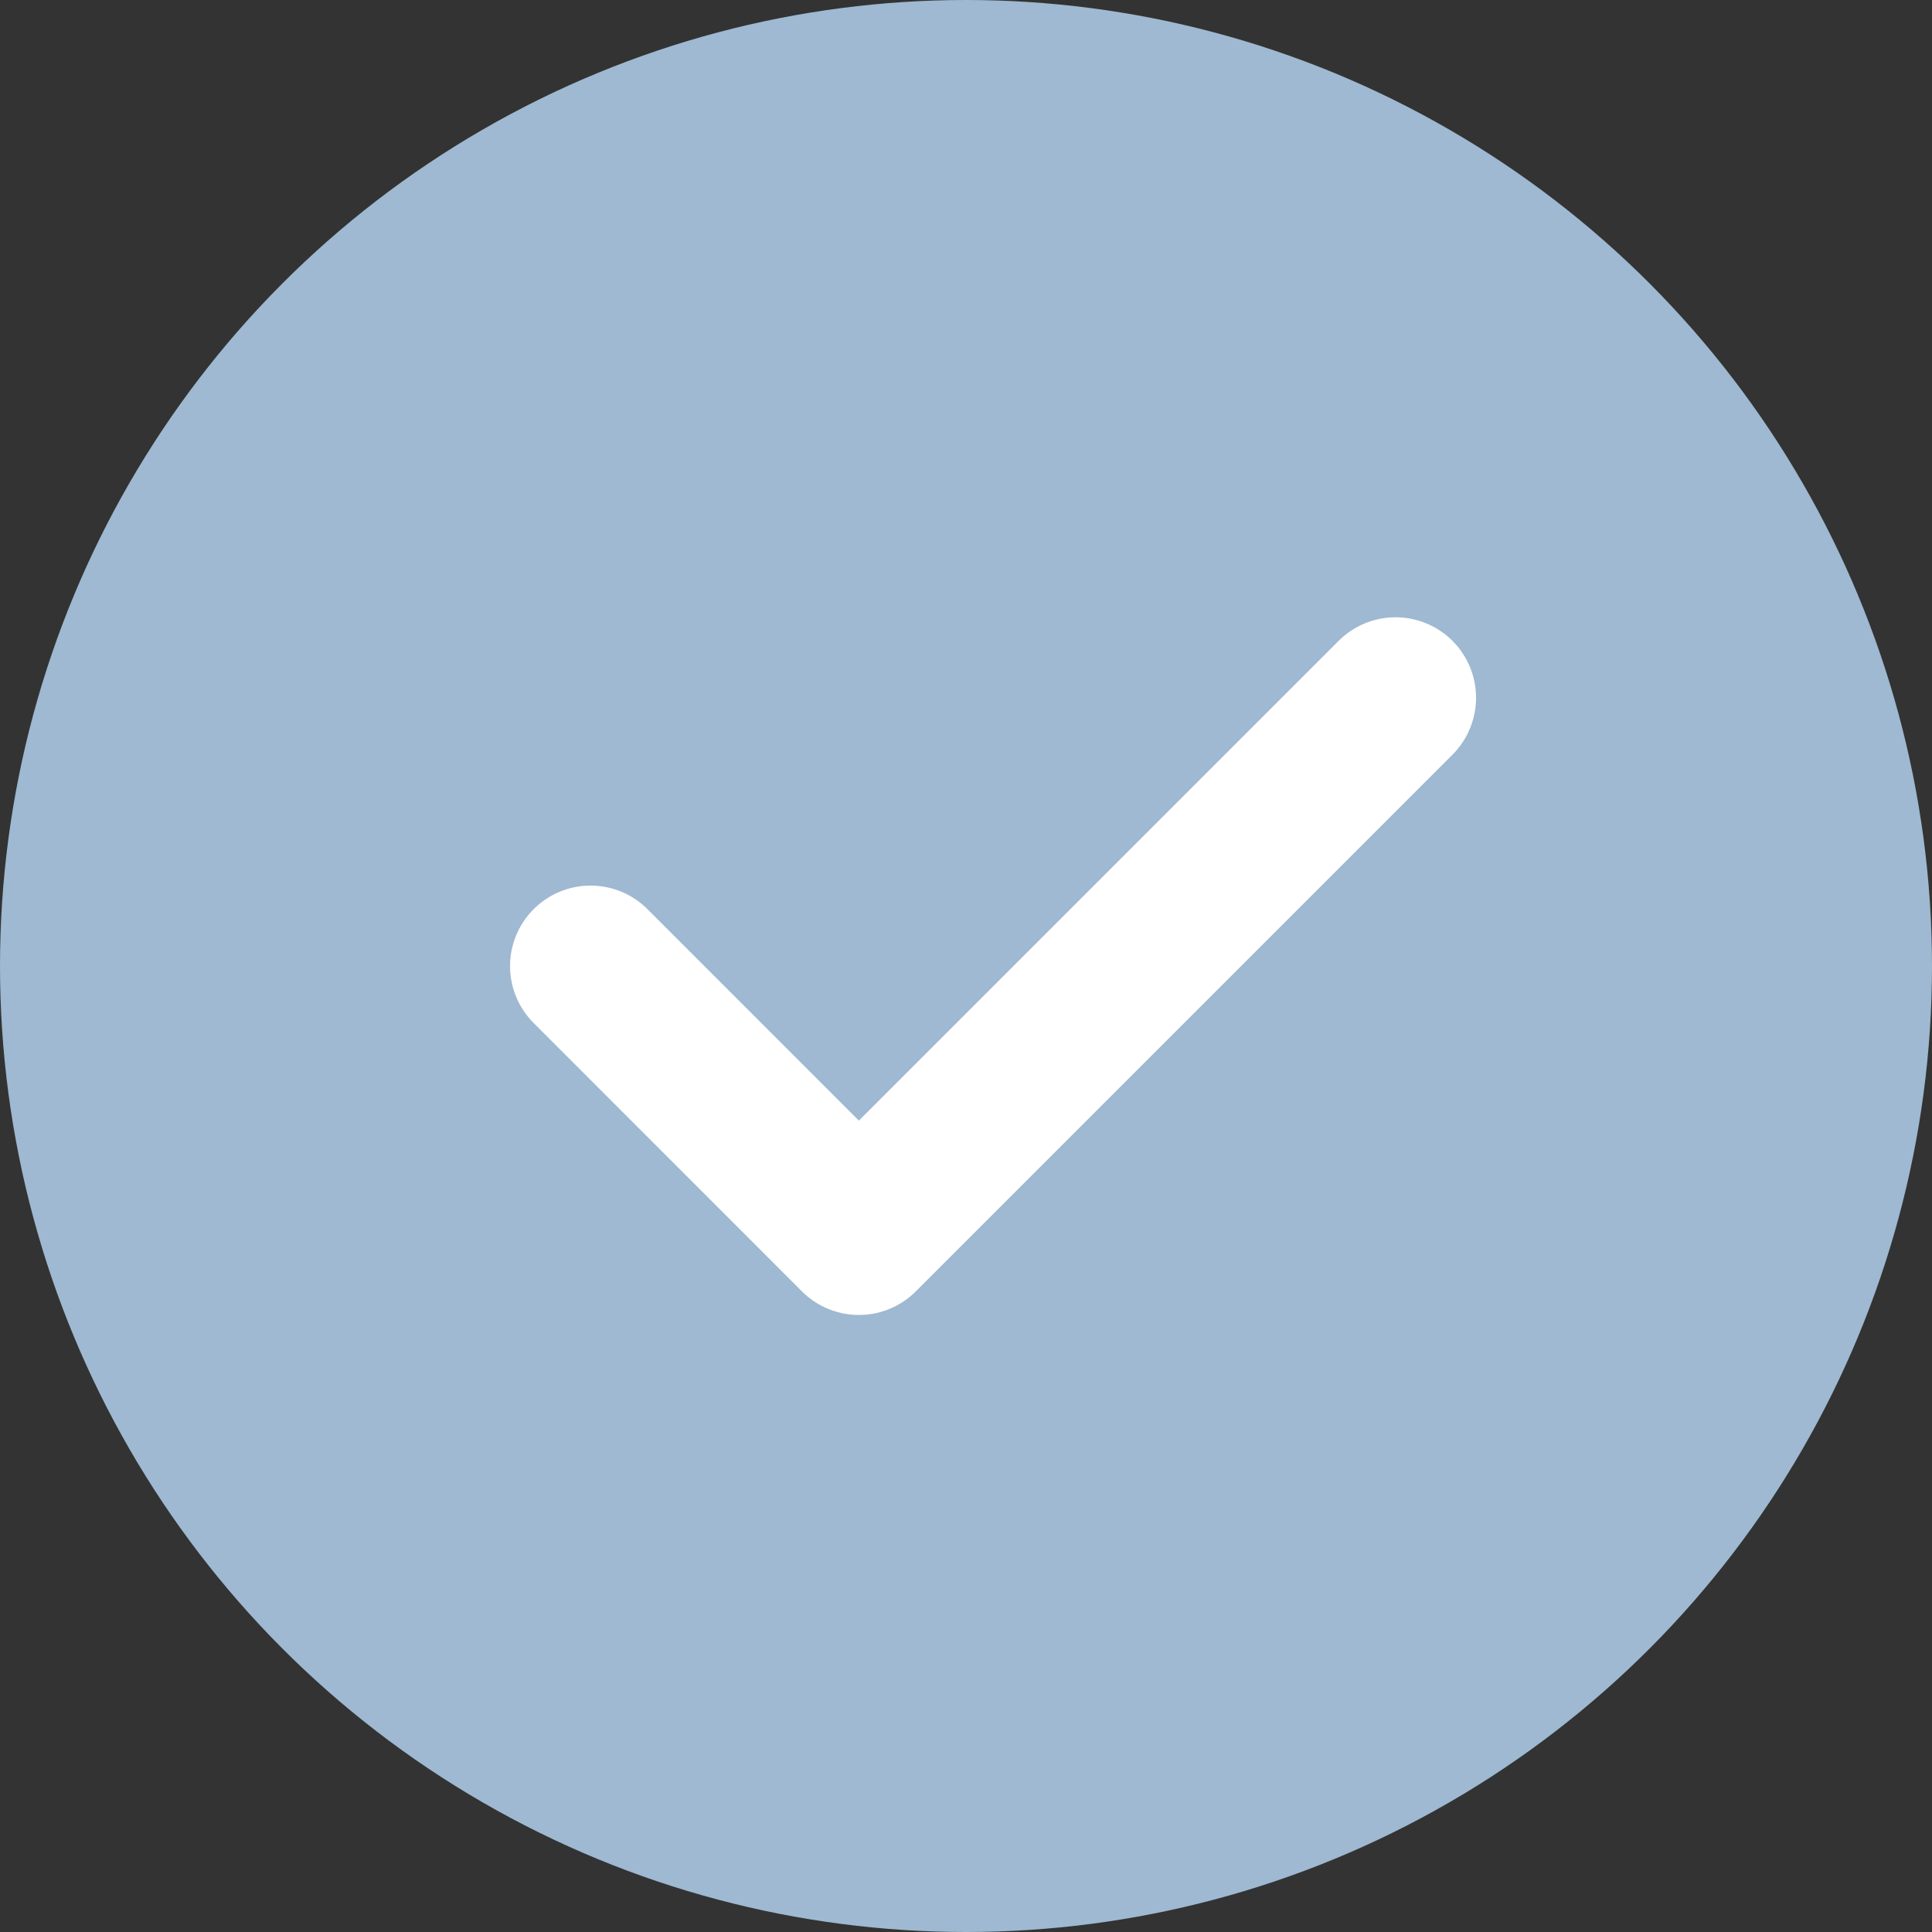
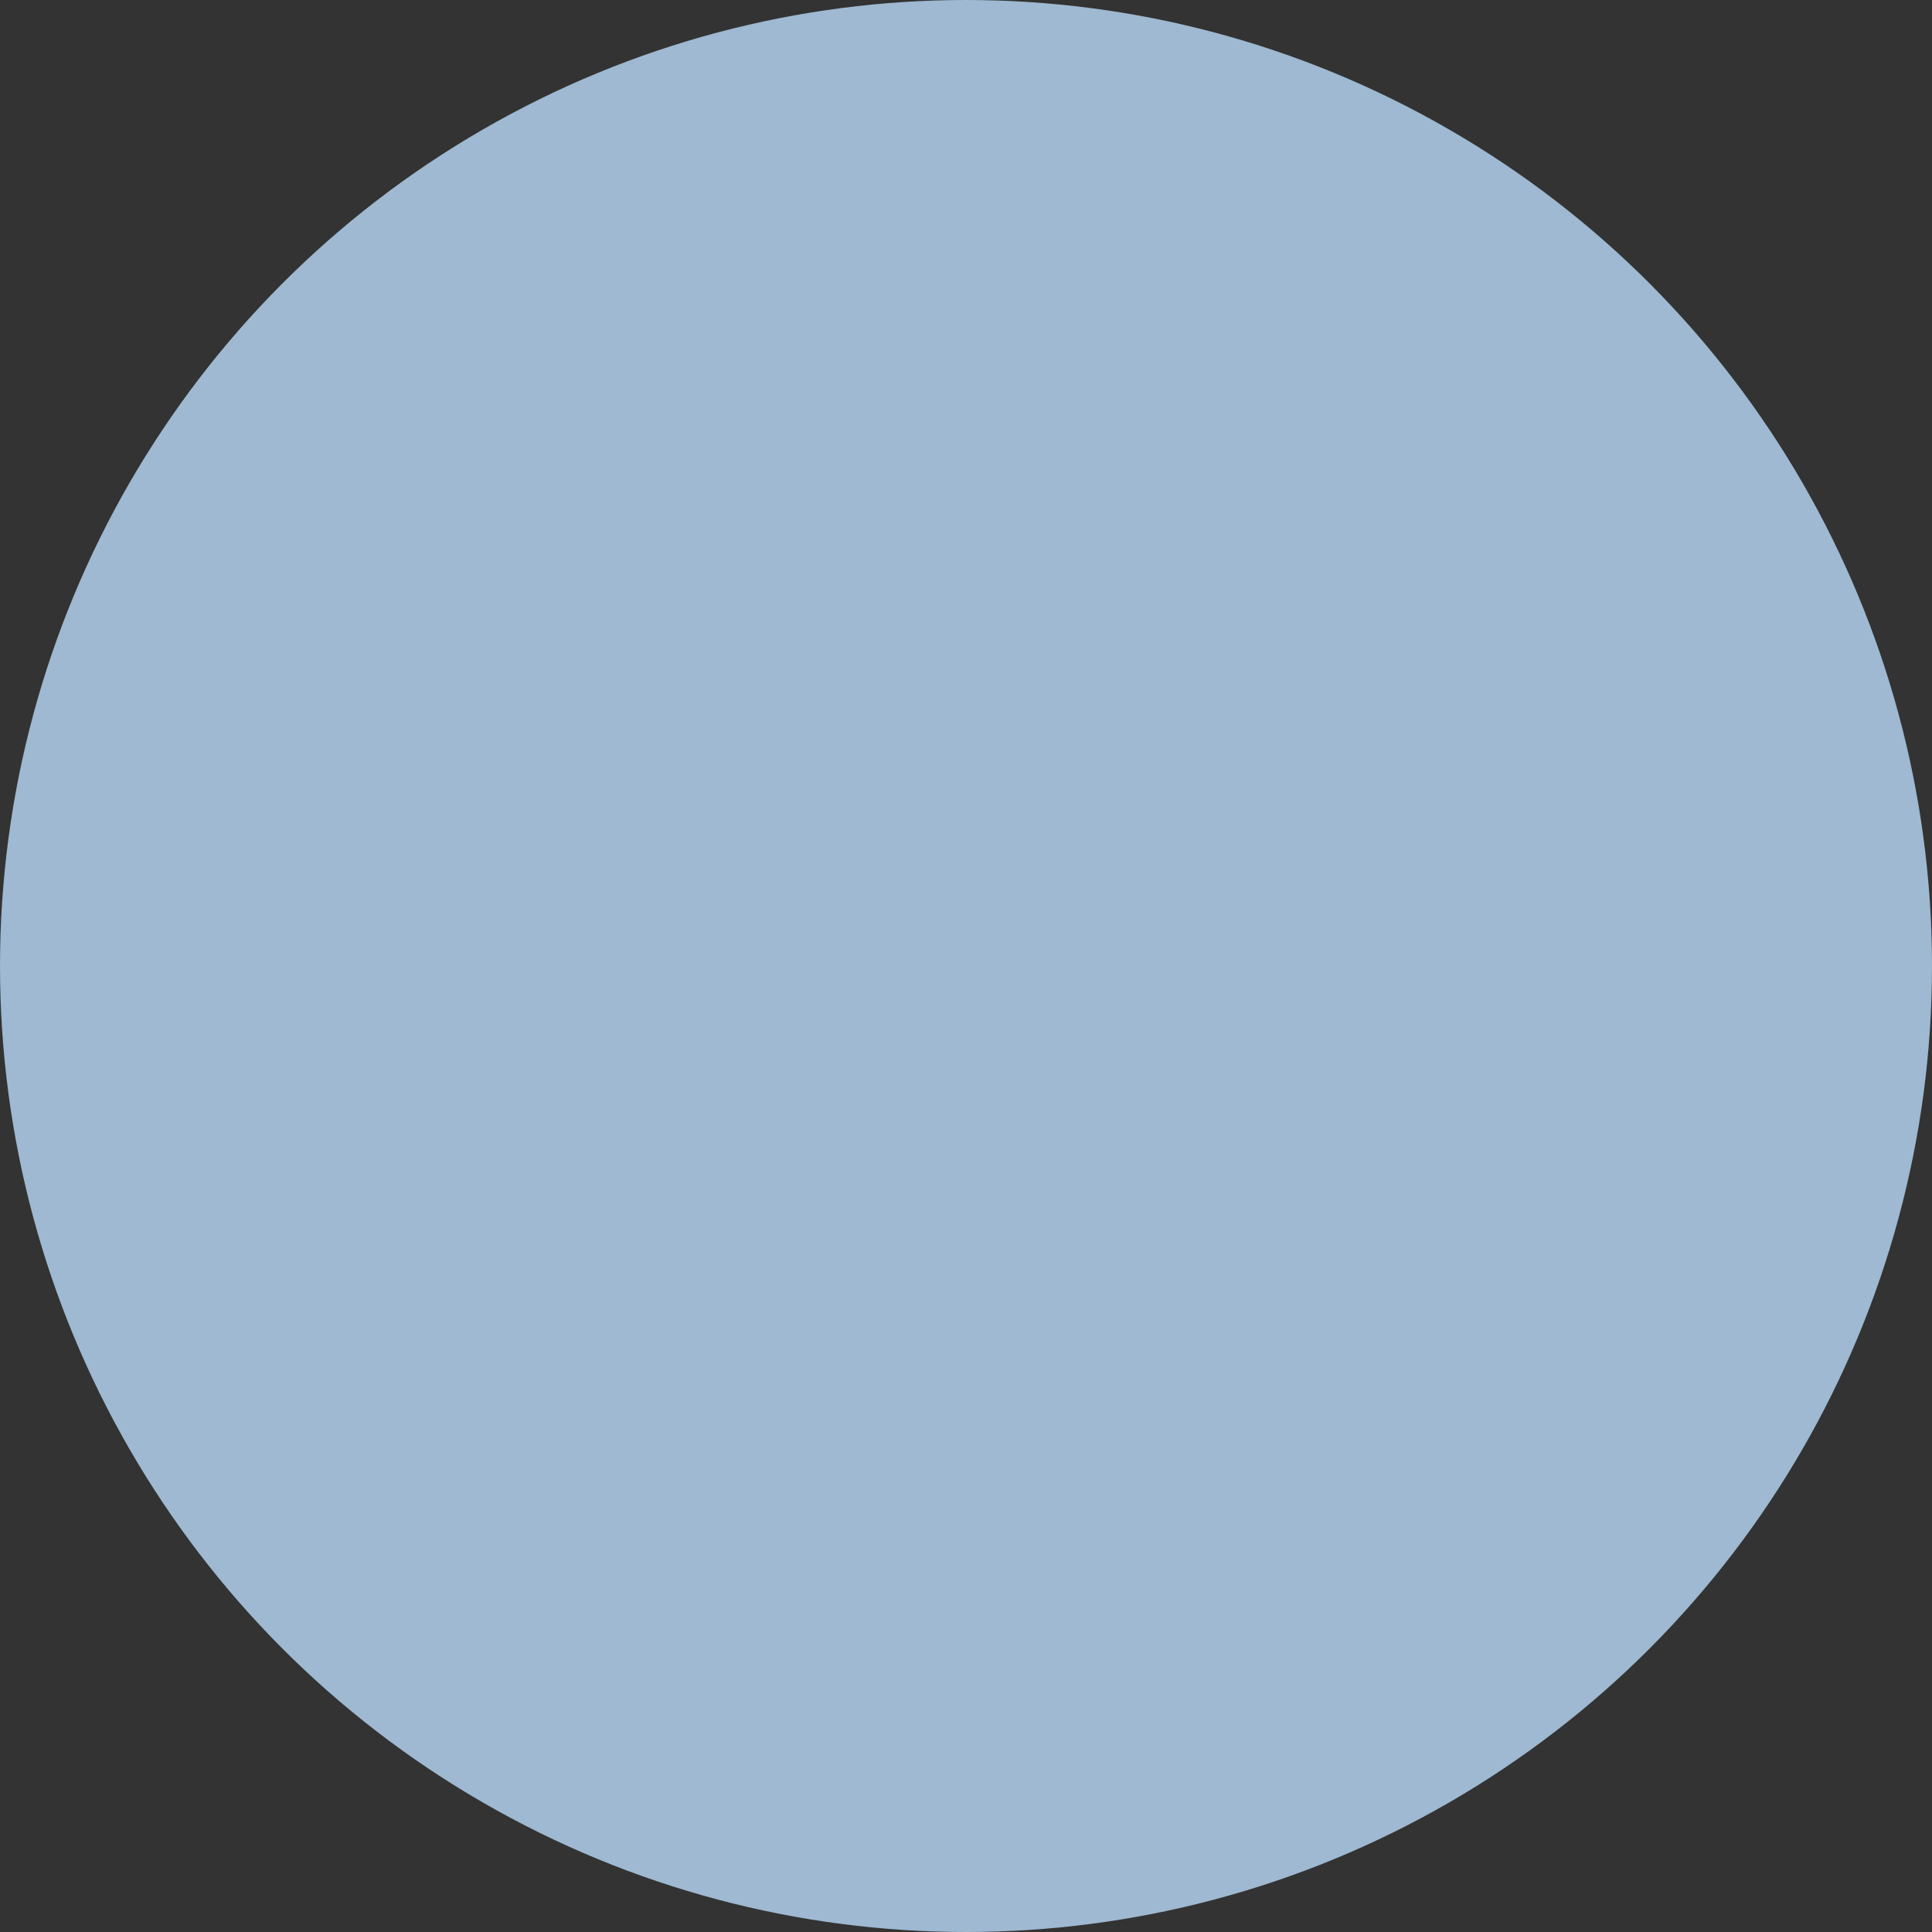
<svg xmlns="http://www.w3.org/2000/svg" width="24" height="24" viewBox="0 0 24 24" fill="none">
  <rect x="0" y="0" width="24" height="24" fill="#333333" stroke="none" />
  <circle cx="12" cy="12" r="12" fill="#9EB9D1" />
-   <path d="M17.336 8.668L10.669 15.335L7.336 12.001" stroke="white" stroke-width="2" stroke-linecap="round" stroke-linejoin="round" />
</svg>